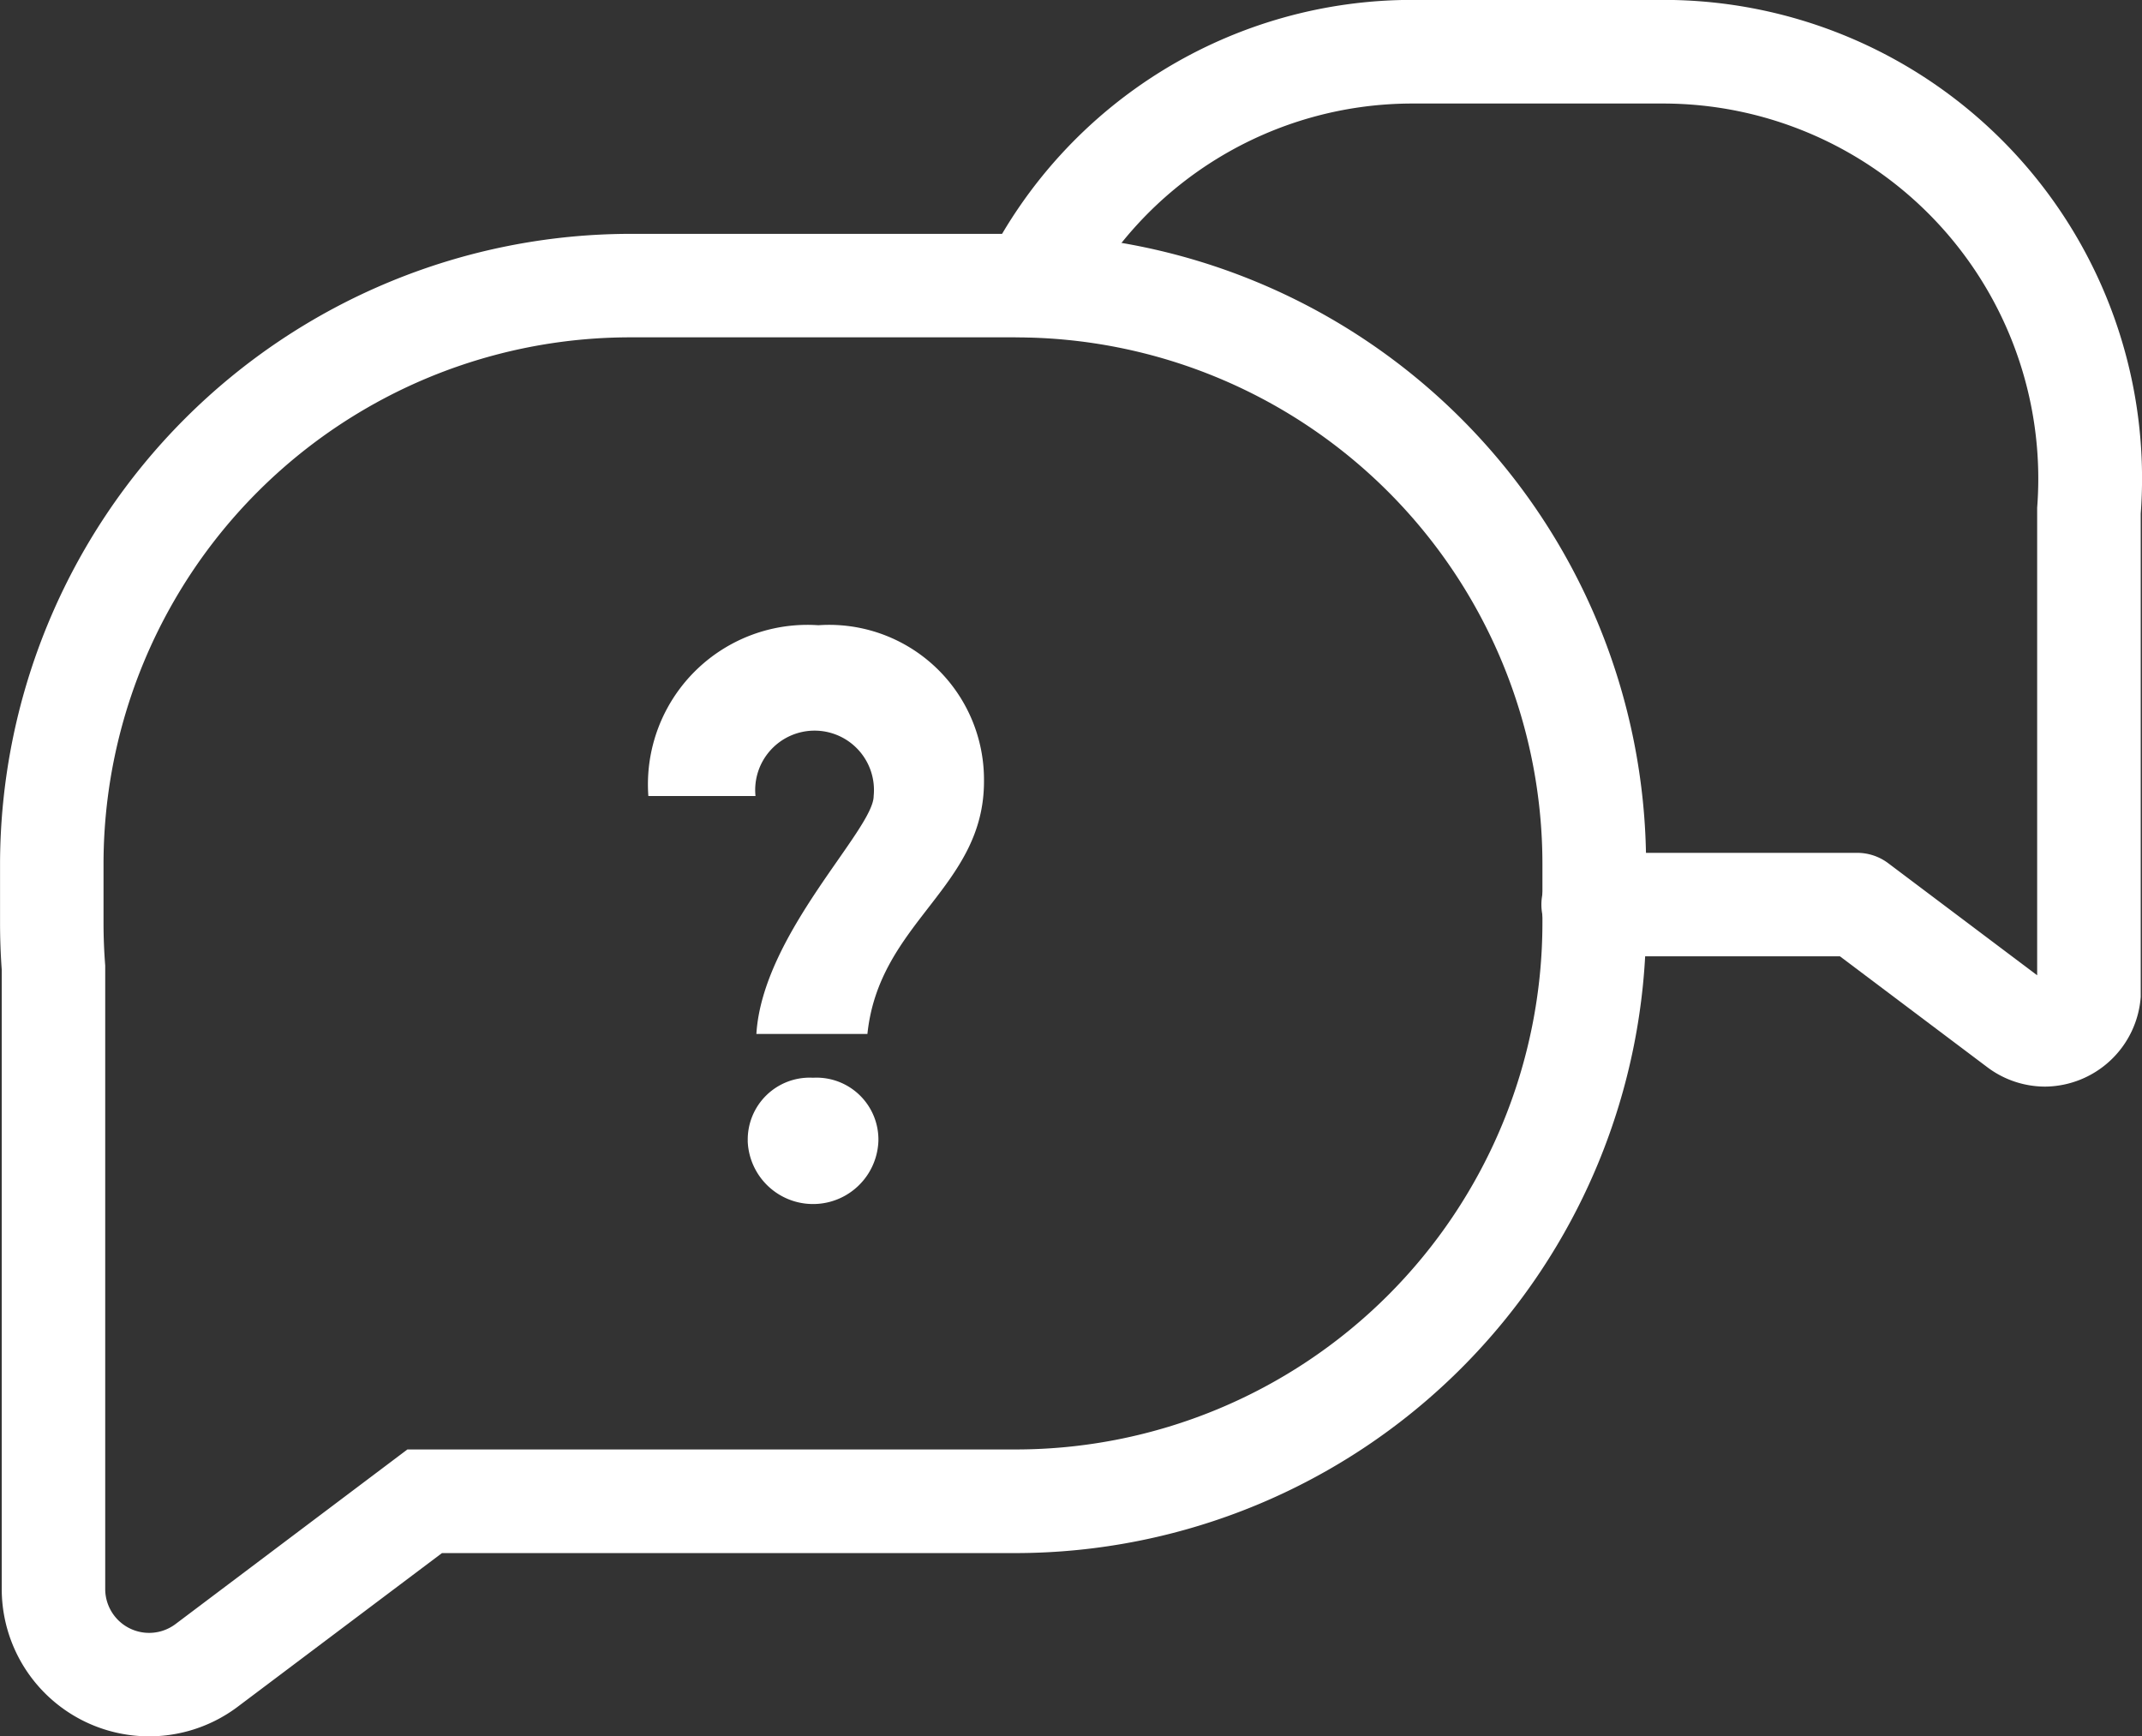
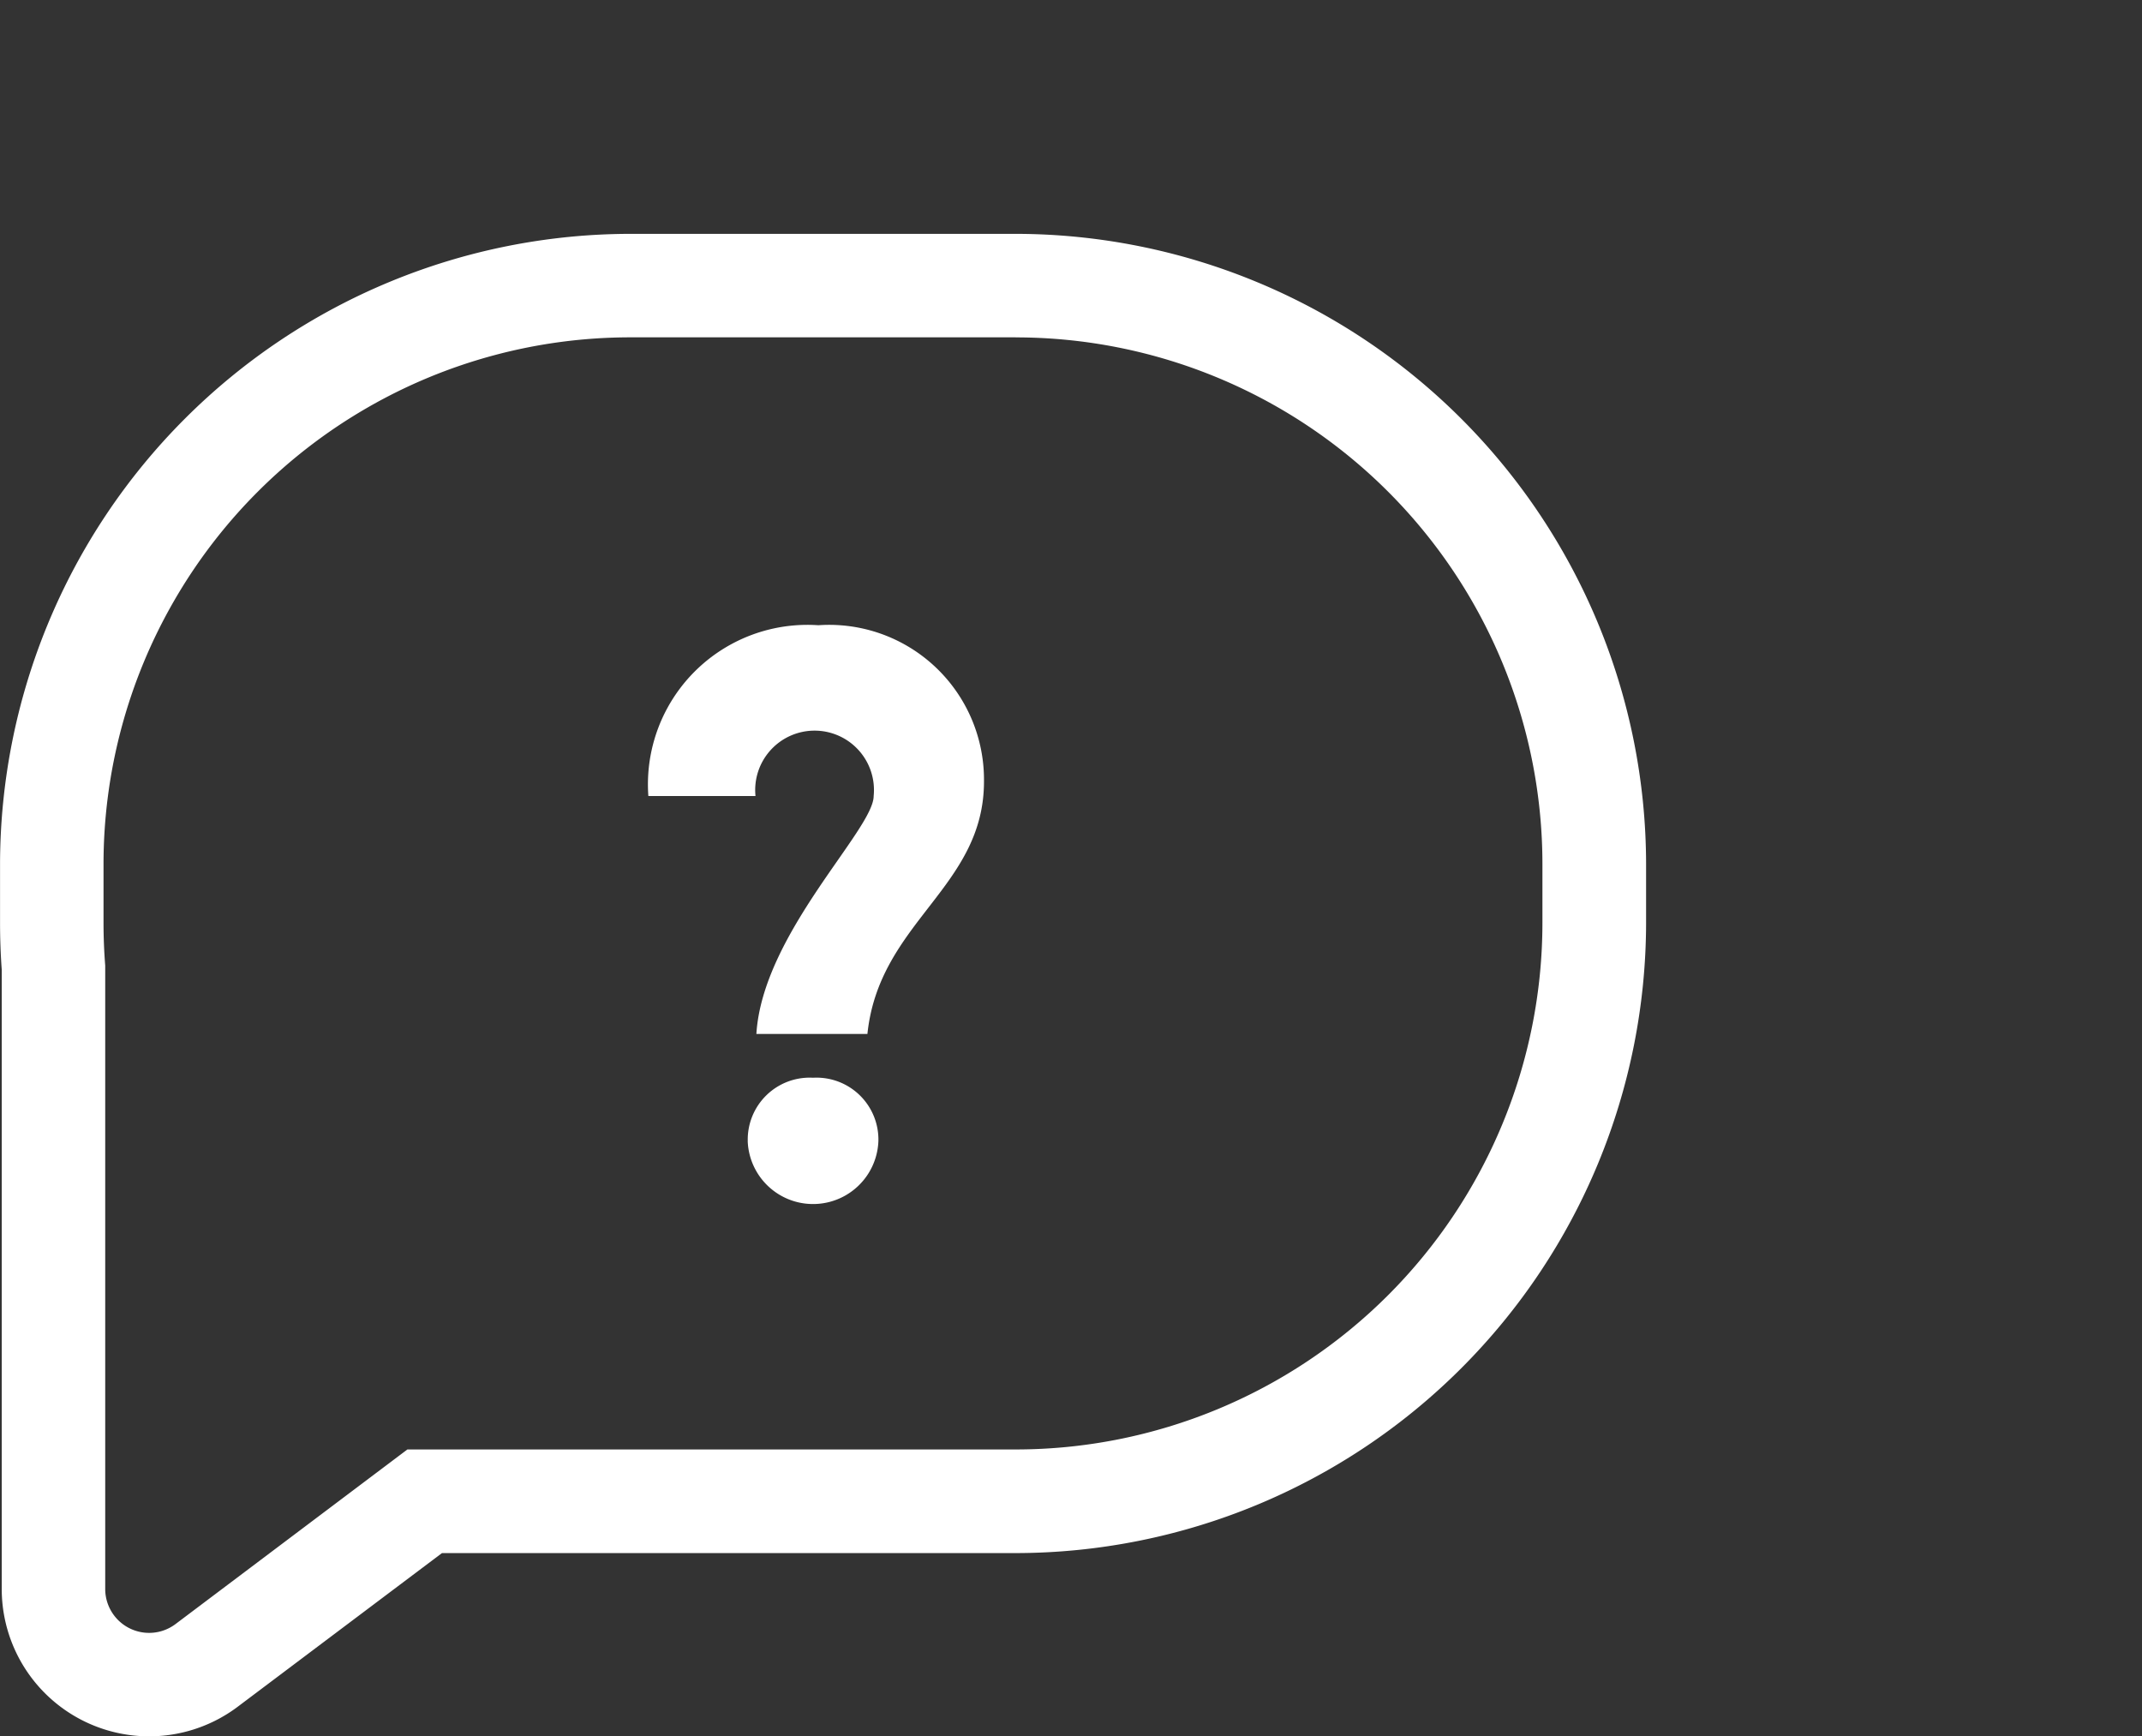
<svg xmlns="http://www.w3.org/2000/svg" width="45.664" height="37.013" viewBox="0 0 45.664 37.013">
  <rect x="0" y="0" width="45.664" height="37.013" fill="#333333" stroke="none" />
  <g id="Group_13051" data-name="Group 13051" transform="translate(-8.608 -16.45)">
    <path id="Path_6127" data-name="Path 6127" d="M30.259,25.487A13.453,13.453,0,0,1,43.7,38.925h0v1.246A13.453,13.453,0,0,1,30.259,53.609H18.03l-4.354,3.275a3.142,3.142,0,0,1-5.031-2.511h0v-13.2c-.024-.33-.036-.665-.036-1h0V38.925A13.453,13.453,0,0,1,22.046,25.487h8.212Zm0,2.206H22.046A11.231,11.231,0,0,0,10.815,38.925h0v1.246q0,.461.036.912h0V54.373a.936.936,0,0,0,1.5.748h0L17.293,51.4H30.259A11.231,11.231,0,0,0,41.49,40.171h0V38.925A11.231,11.231,0,0,0,30.259,27.694Z" transform="translate(0 -4.052)" fill="#fff" fill-rule="evenodd" />
    <path id="Path_6128" data-name="Path 6128" d="M33.659,44.254h2.285a1.266,1.266,0,1,1,2.519,0h0c0,.717-2.369,2.936-2.5,5.071H38.33c.25-2.4,2.5-3.119,2.485-5.405h0a3.3,3.3,0,0,0-3.531-3.307h0a3.4,3.4,0,0,0-3.624,3.641Zm2.119,7.356a1.394,1.394,0,0,0,2.786,0h0a1.32,1.32,0,0,0-1.393-1.351h0a1.32,1.32,0,0,0-1.392,1.351Z" transform="translate(-11.23 -10.835)" fill="#fff" fill-rule="evenodd" />
-     <path id="Path_6129" data-name="Path 6129" d="M69.205,39.613a2.05,2.05,0,0,1-1.226-.41l-3.146-2.367H59.571a1.1,1.1,0,1,1,0-2.206H65.2a1.1,1.1,0,0,1,.663.222l3.174,2.388V27.358c0-.029,0-.057,0-.085.016-.207.024-.418.024-.629a8,8,0,0,0-7.986-7.987H55.738a7.957,7.957,0,0,0-7.128,4.38,1.1,1.1,0,1,1-1.968-1,10.153,10.153,0,0,1,9.1-5.589H61.08A10.2,10.2,0,0,1,71.273,26.643c0,.254-.009.507-.028.756l0,10.3a2.062,2.062,0,0,1-2.035,1.914" transform="translate(-17)" fill="#fff" fill-rule="evenodd" />
  </g>
</svg>